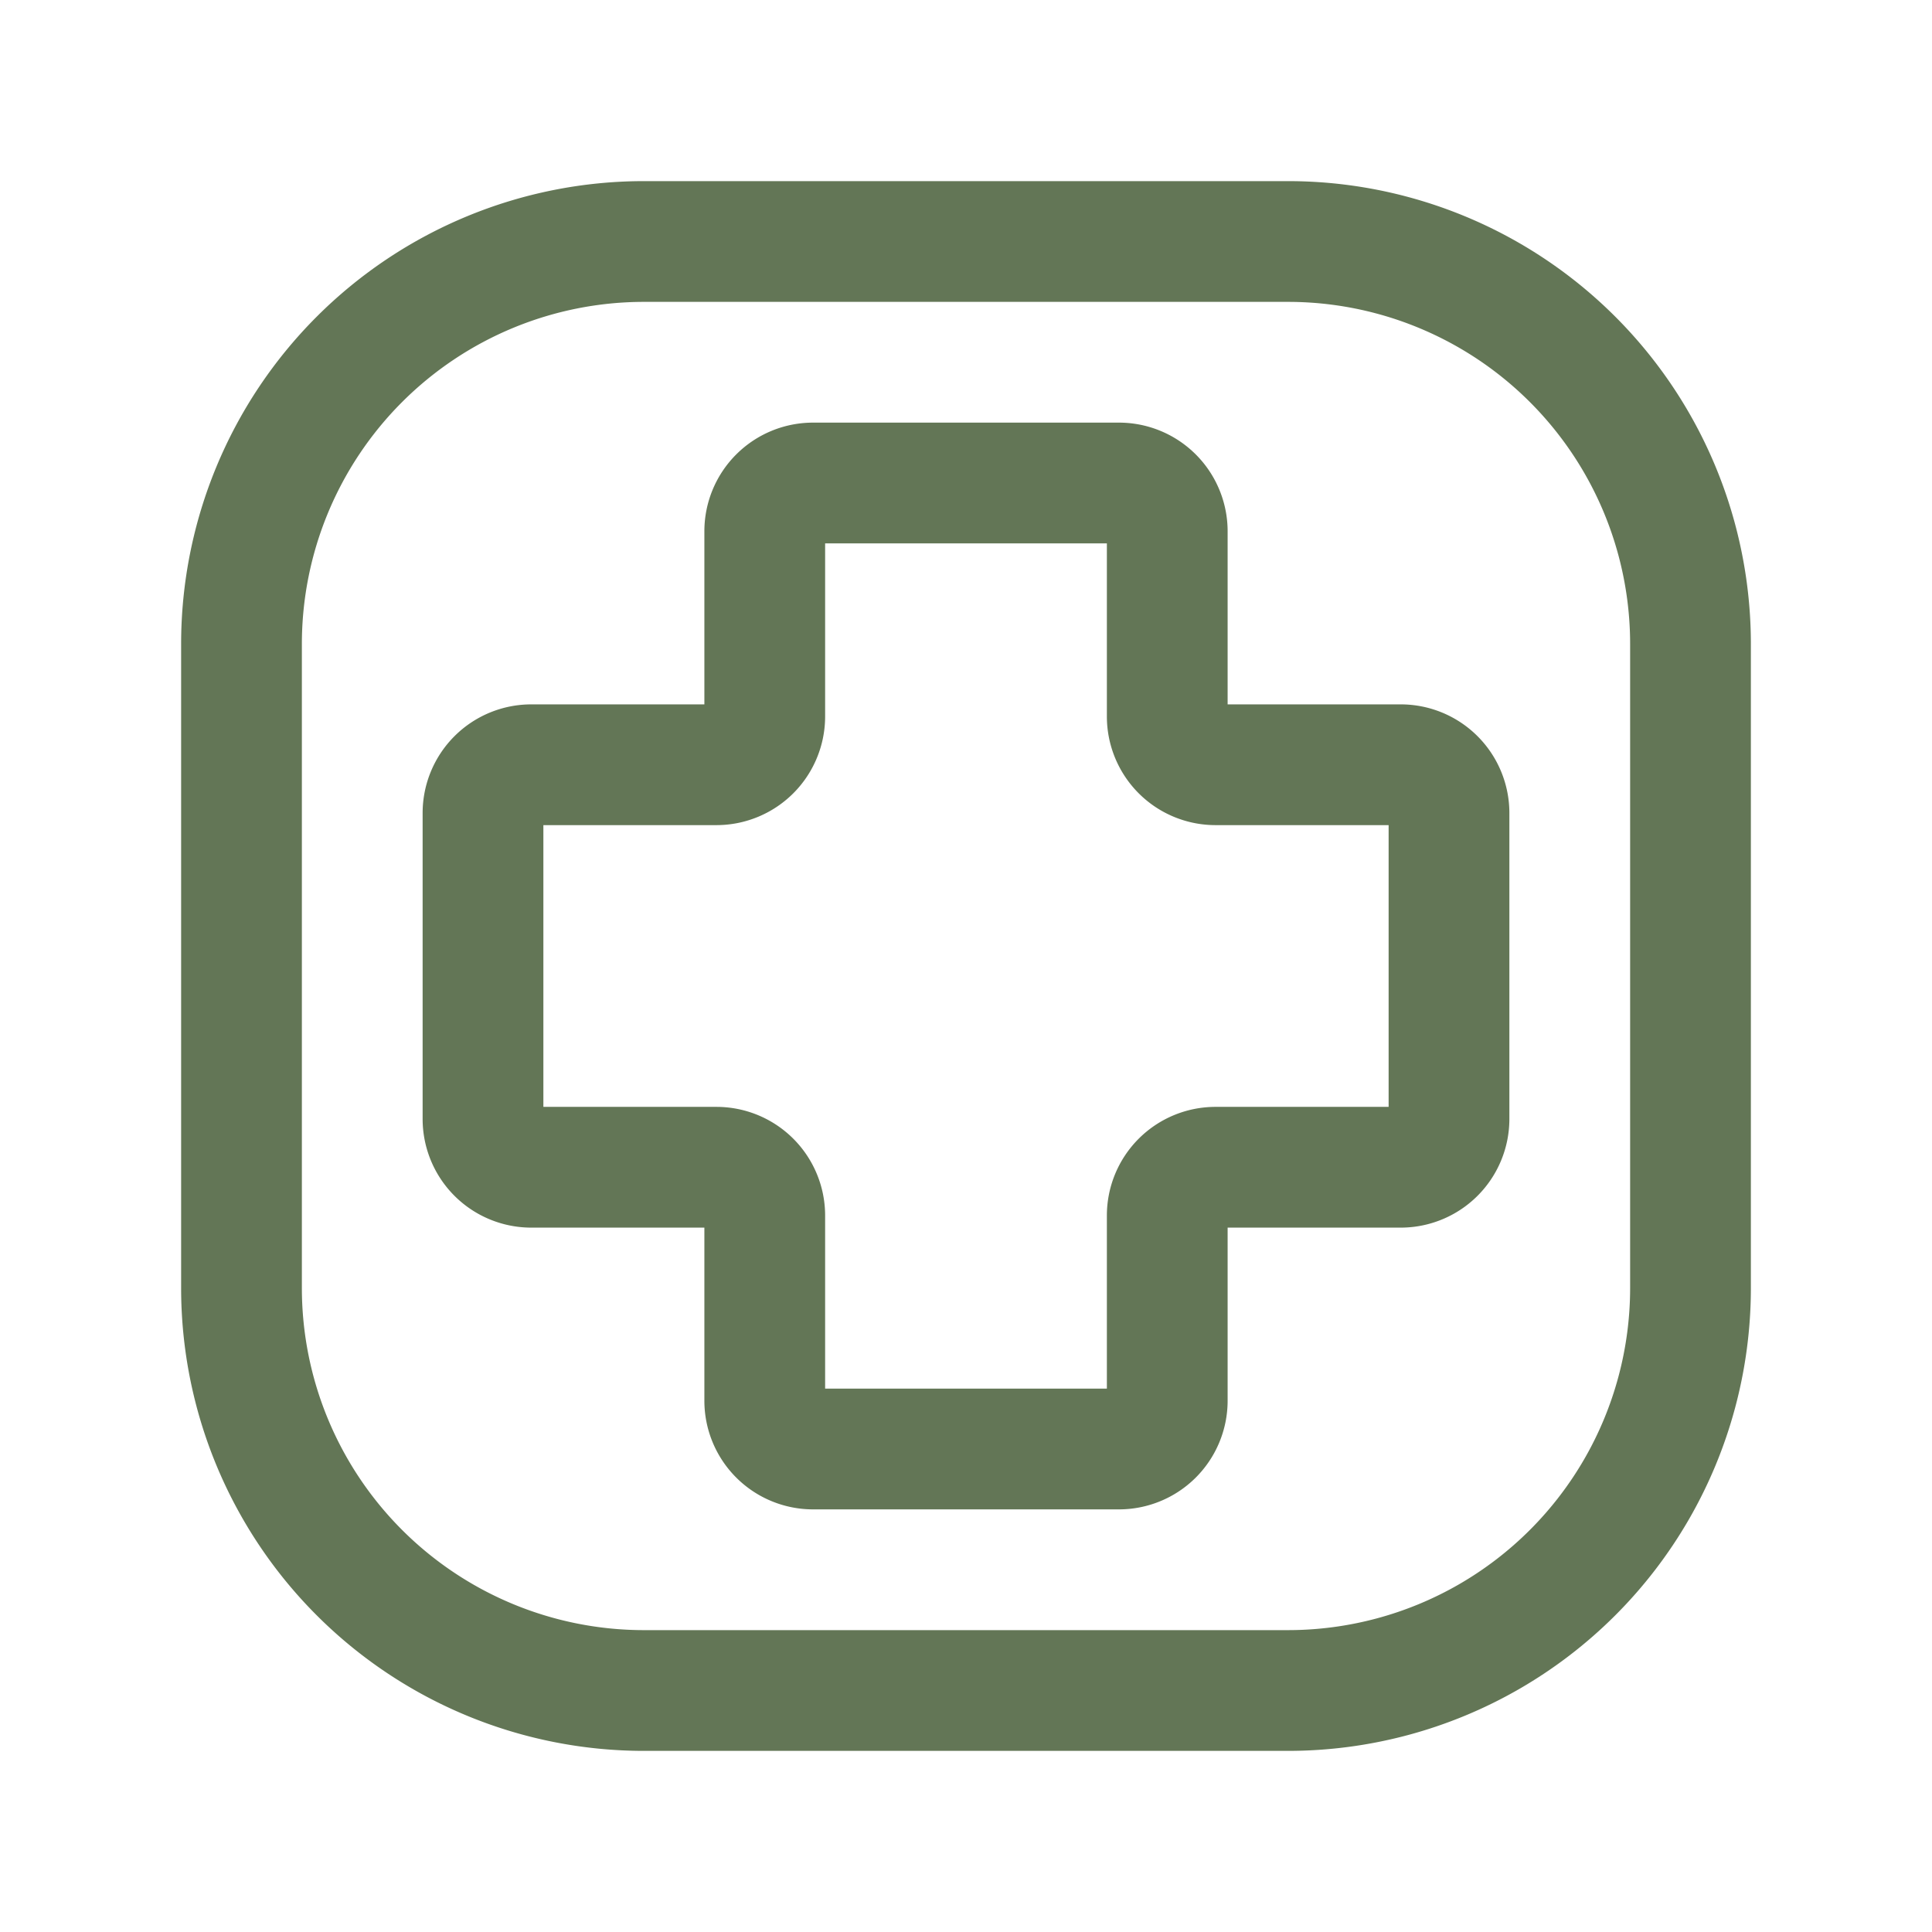
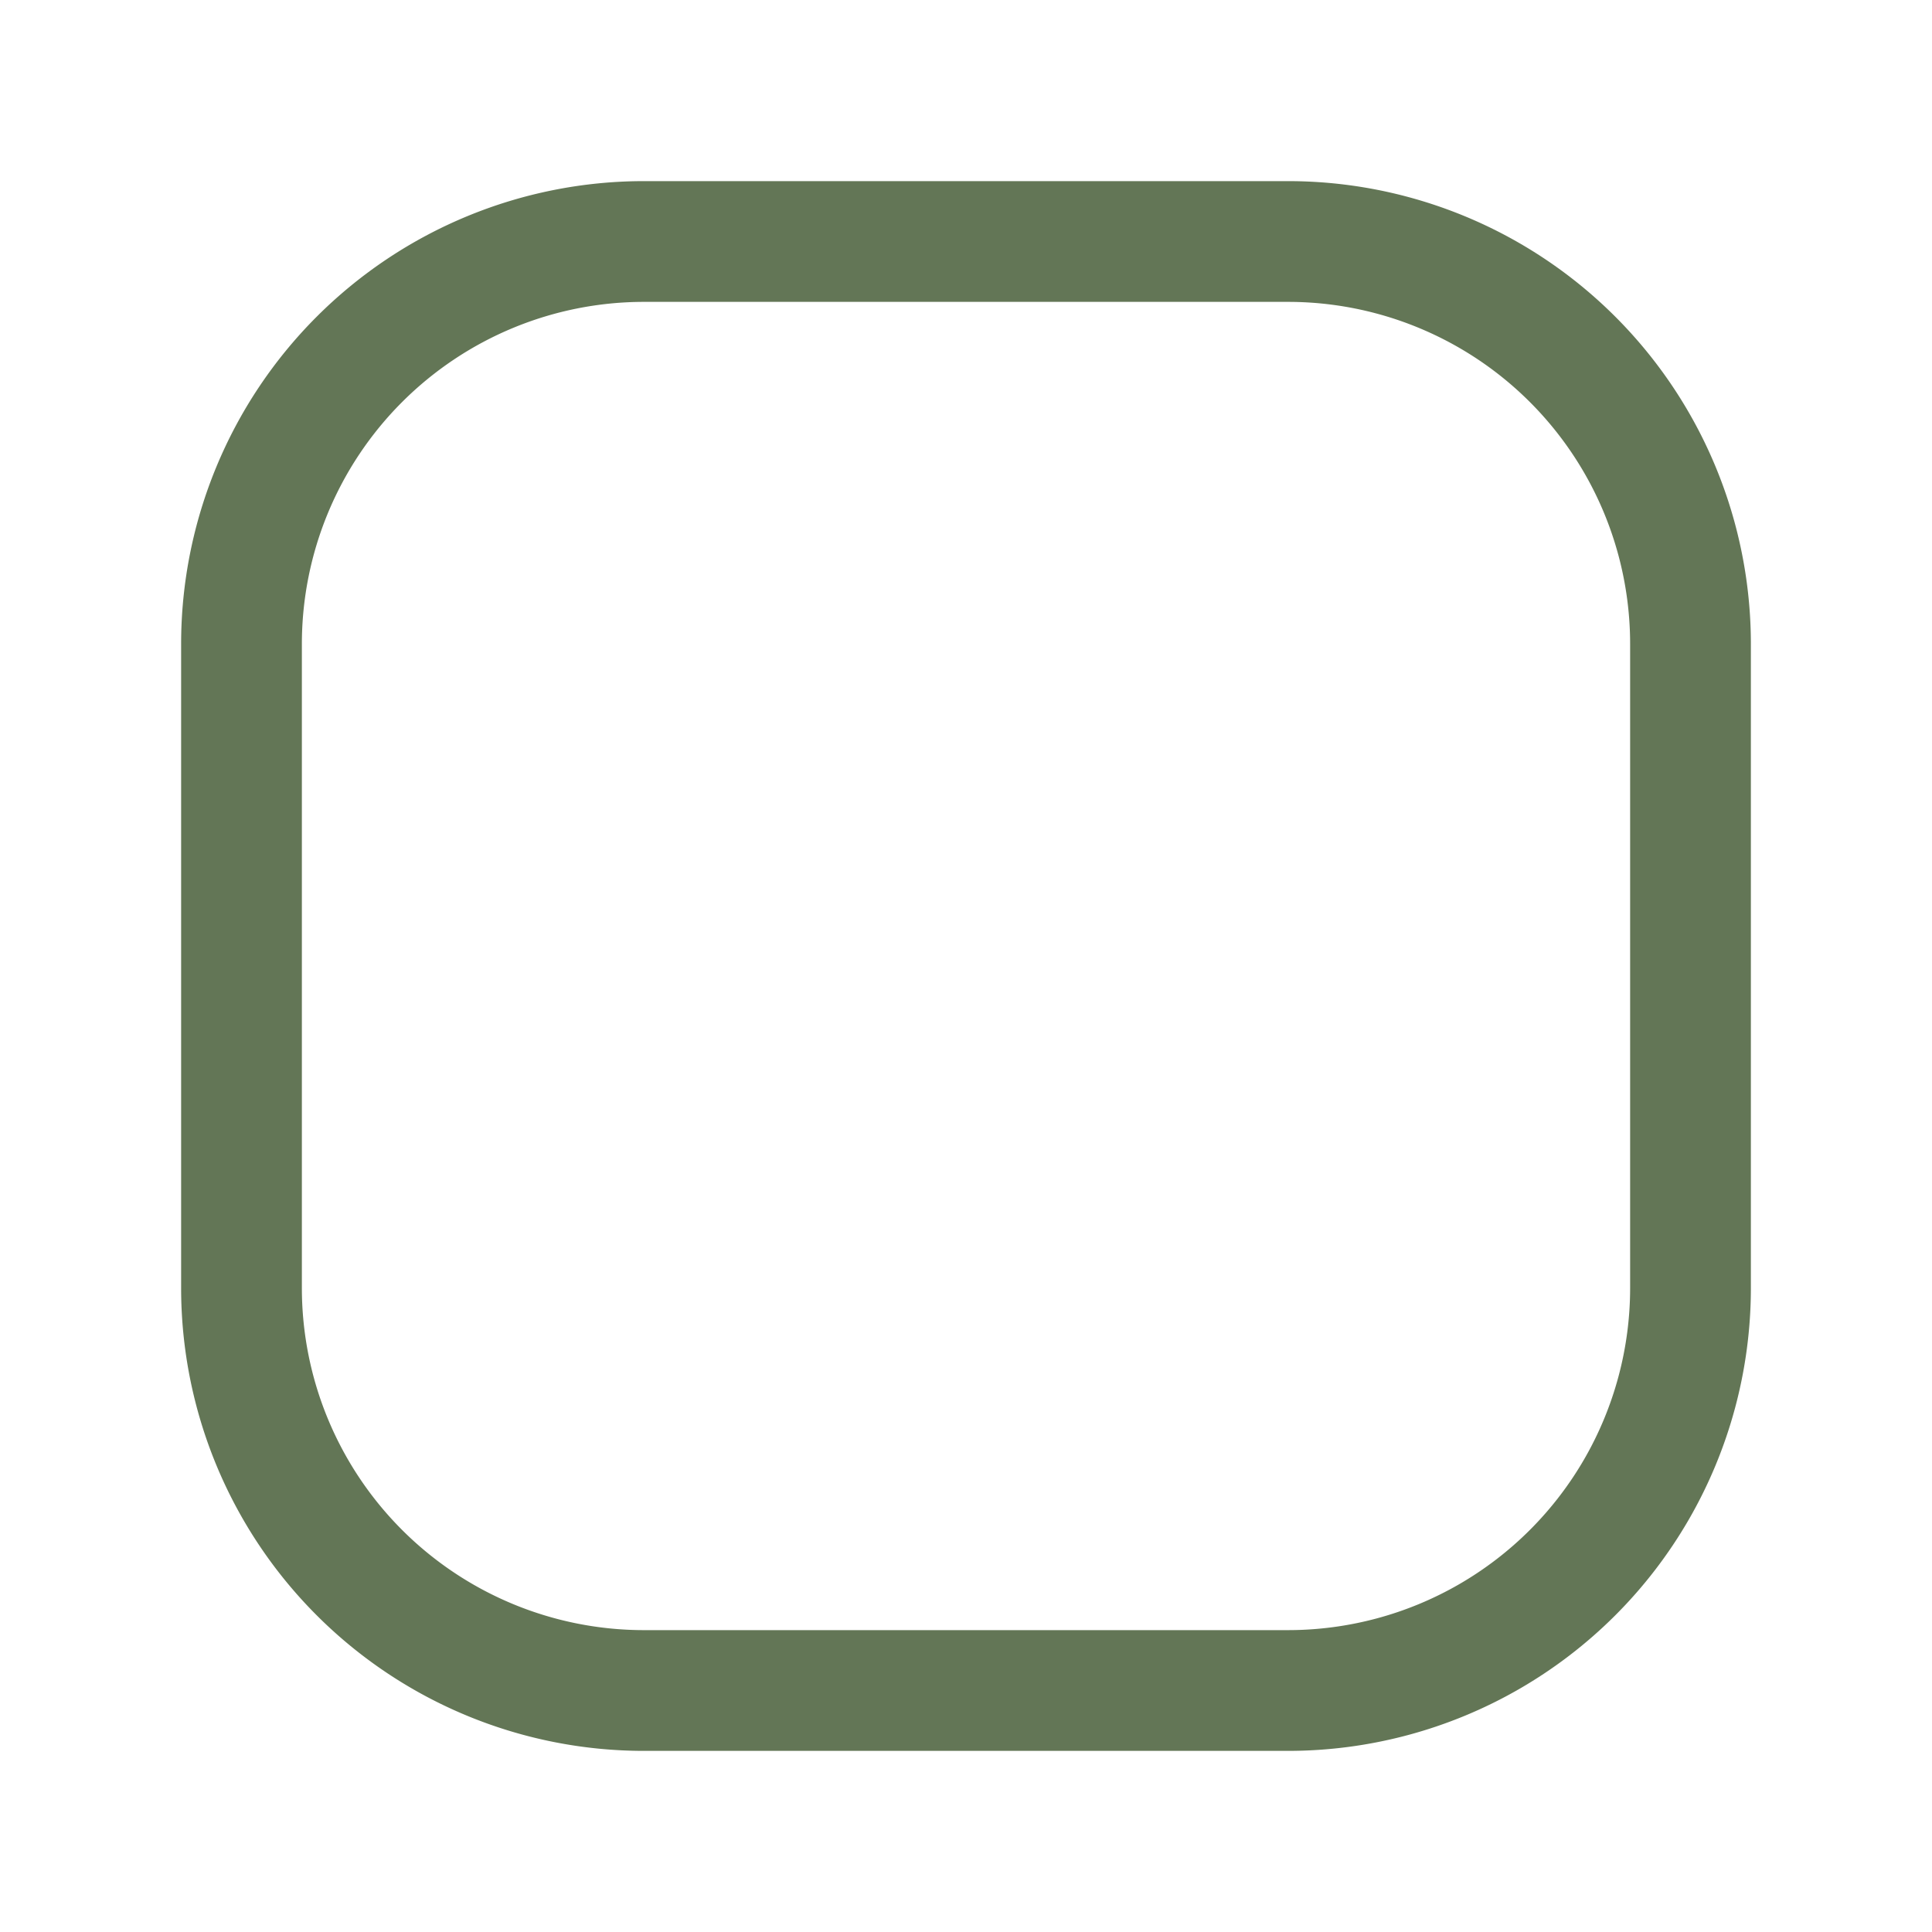
<svg xmlns="http://www.w3.org/2000/svg" viewBox="0 0 24 24" height="256" width="256">
  <rect fill="none" rx="8" height="24" width="24" y="0" x="0" />
  <svg height="24" width="24" y="0" x="0" fill="#637656" viewBox="0 0 24 24">
    <g stroke-width="1.5" stroke="#637656" fill="none">
      <path d="M21 8v8a5 5 0 0 1-5 5H8a5 5 0 0 1-5-5V8a5 5 0 0 1 5-5h8a5 5 0 0 1 5 5Z" stroke-linejoin="round" stroke-linecap="round" />
-       <path d="M13.9 18h-3.8a.6.6 0 0 1-.6-.6v-2.3a.6.6 0 0 0-.6-.6H6.6a.6.6 0 0 1-.6-.6v-3.8a.6.6 0 0 1 .6-.6h2.3a.6.6 0 0 0 .6-.6V6.6a.6.6 0 0 1 .6-.6h3.8a.6.6 0 0 1 .6.6v2.3a.6.6 0 0 0 .6.6h2.3a.6.6 0 0 1 .6.6v3.8a.6.6 0 0 1-.6.6h-2.3a.6.6 0 0 0-.6.6v2.3a.6.6 0 0 1-.6.6Z" />
    </g>
  </svg>
</svg>